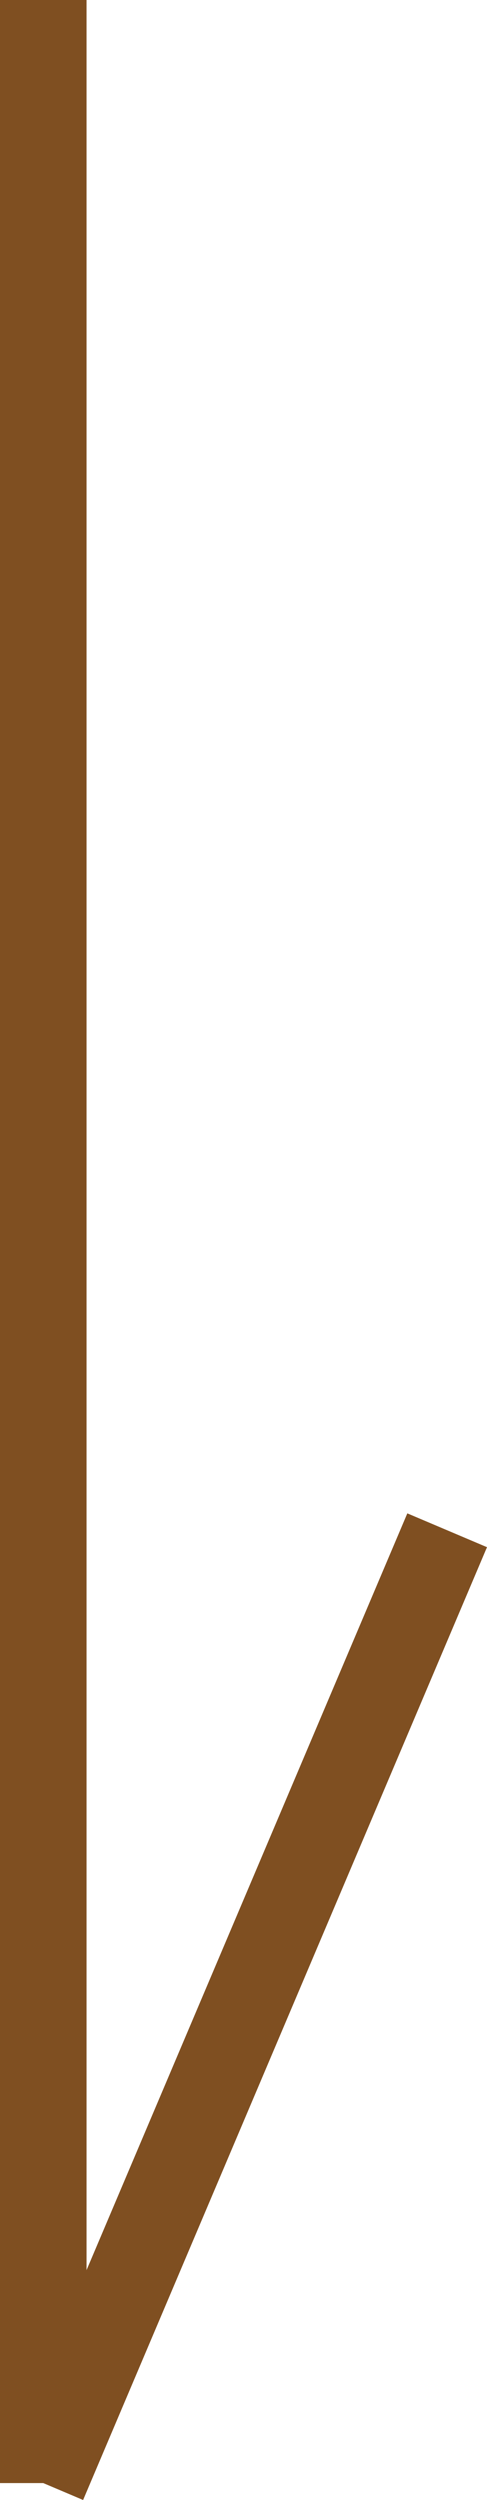
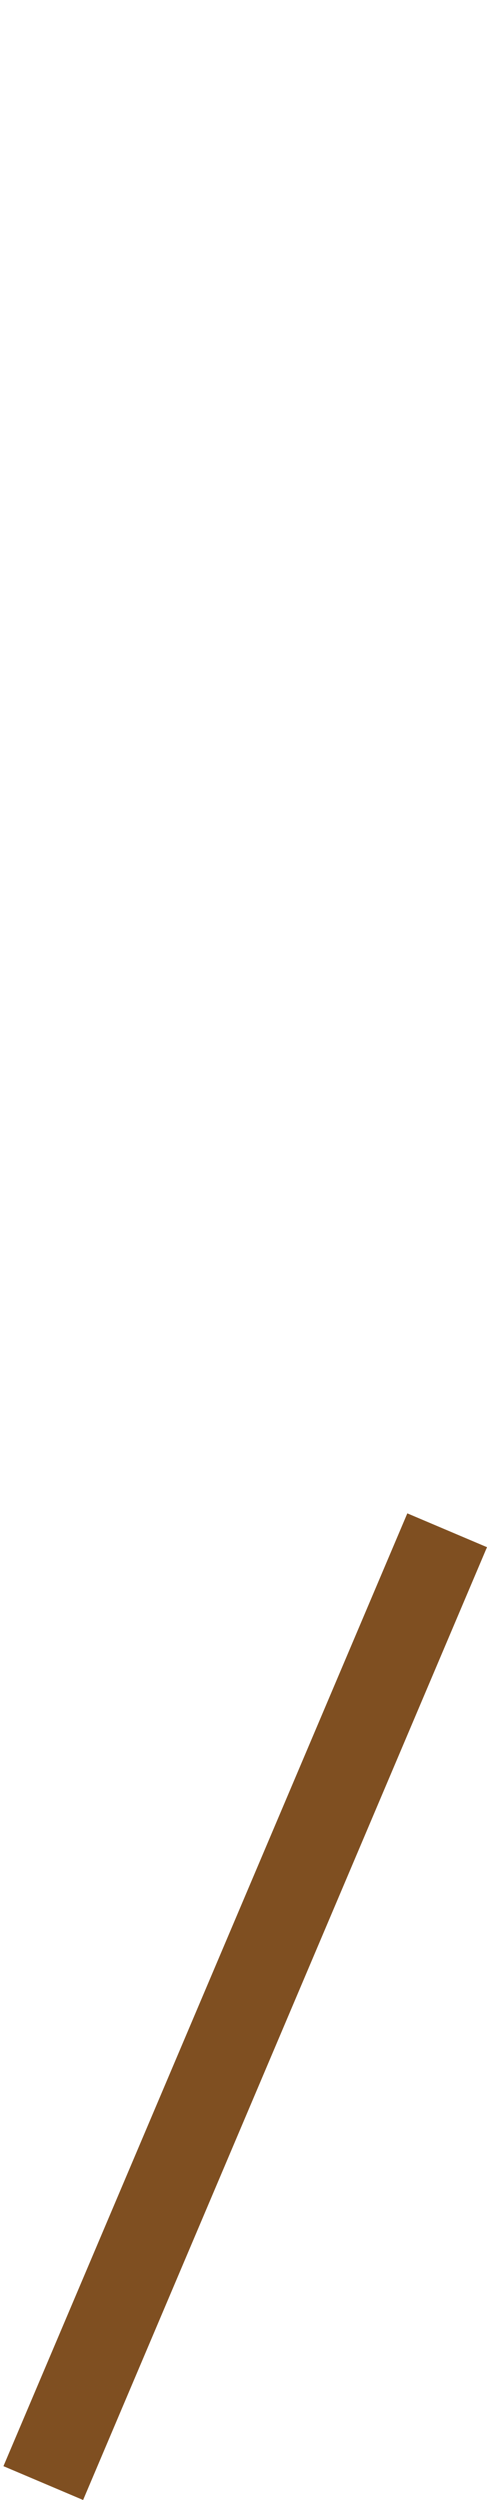
<svg xmlns="http://www.w3.org/2000/svg" width="16.881" height="86.586" viewBox="0 0 16.881 86.586">
  <g id="グループ_3515" data-name="グループ 3515" transform="translate(5425.5 -268.793)">
-     <line id="線_77" data-name="線 77" y2="86" transform="translate(-5424 268.793)" fill="none" stroke="#7f4f21" stroke-width="3" />
    <line id="線_78" data-name="線 78" x1="14" y2="33" transform="translate(-5424 321.793)" fill="none" stroke="#7f4f21" stroke-width="3" />
  </g>
</svg>